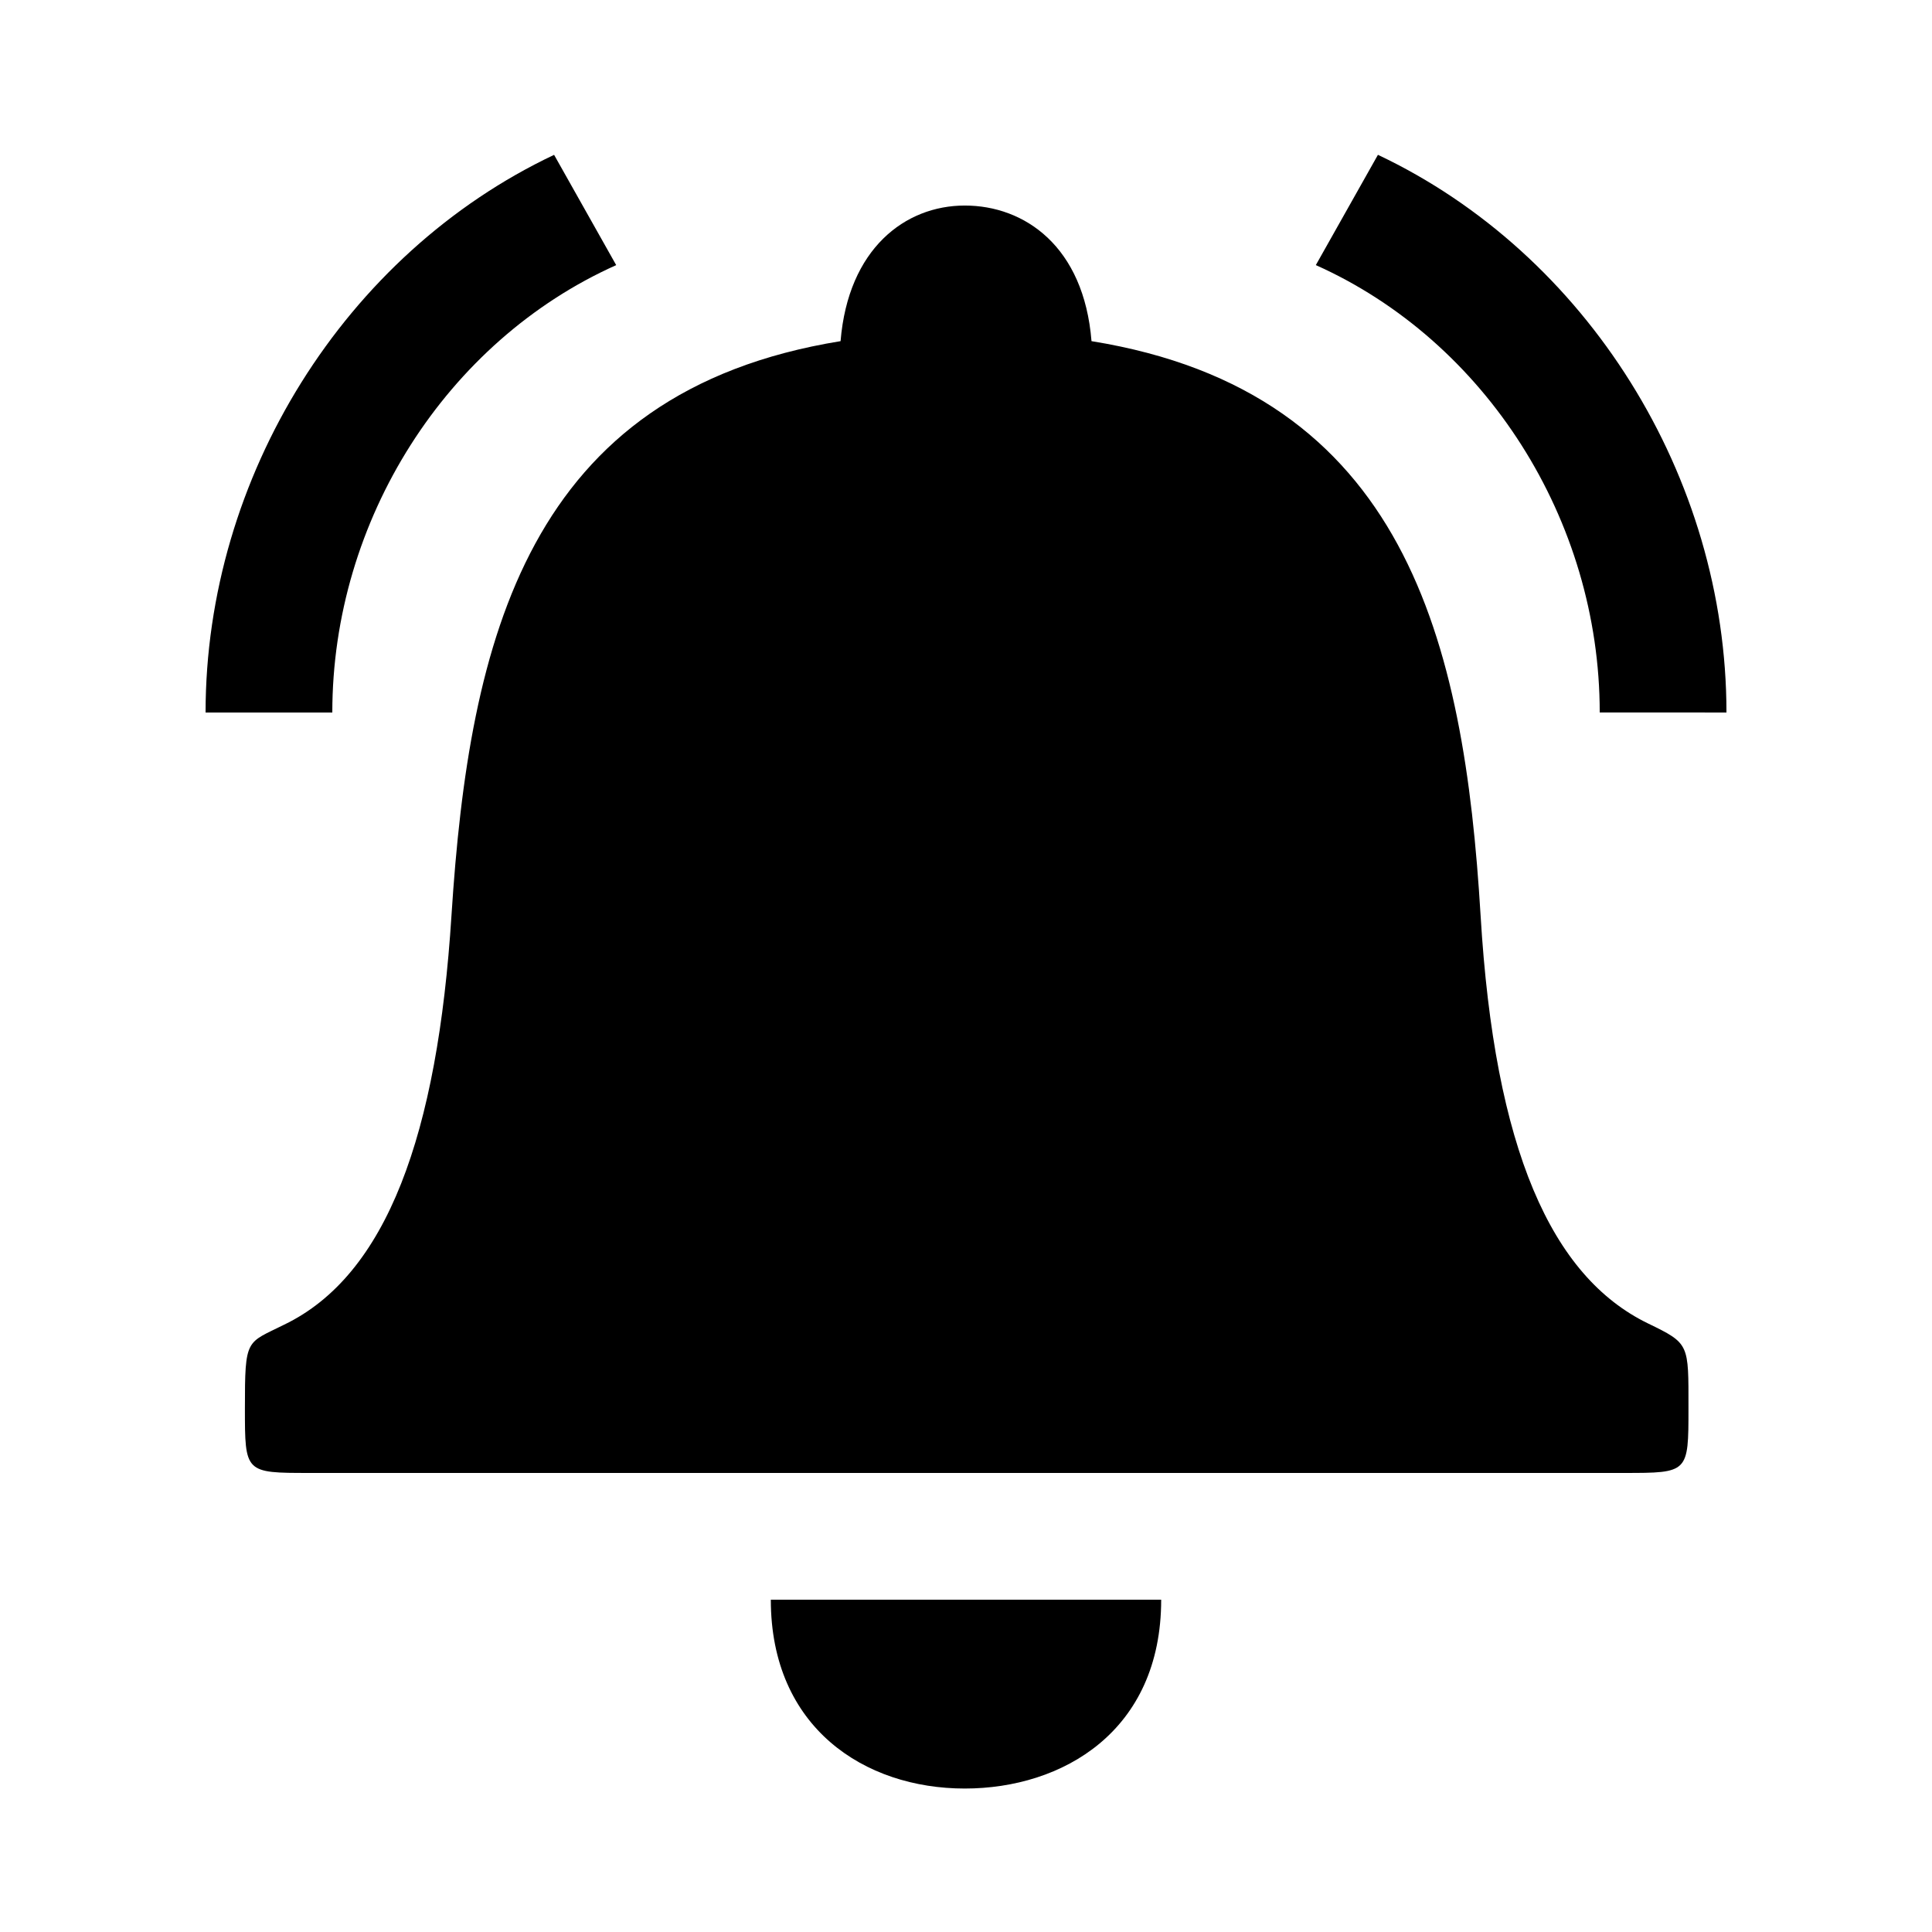
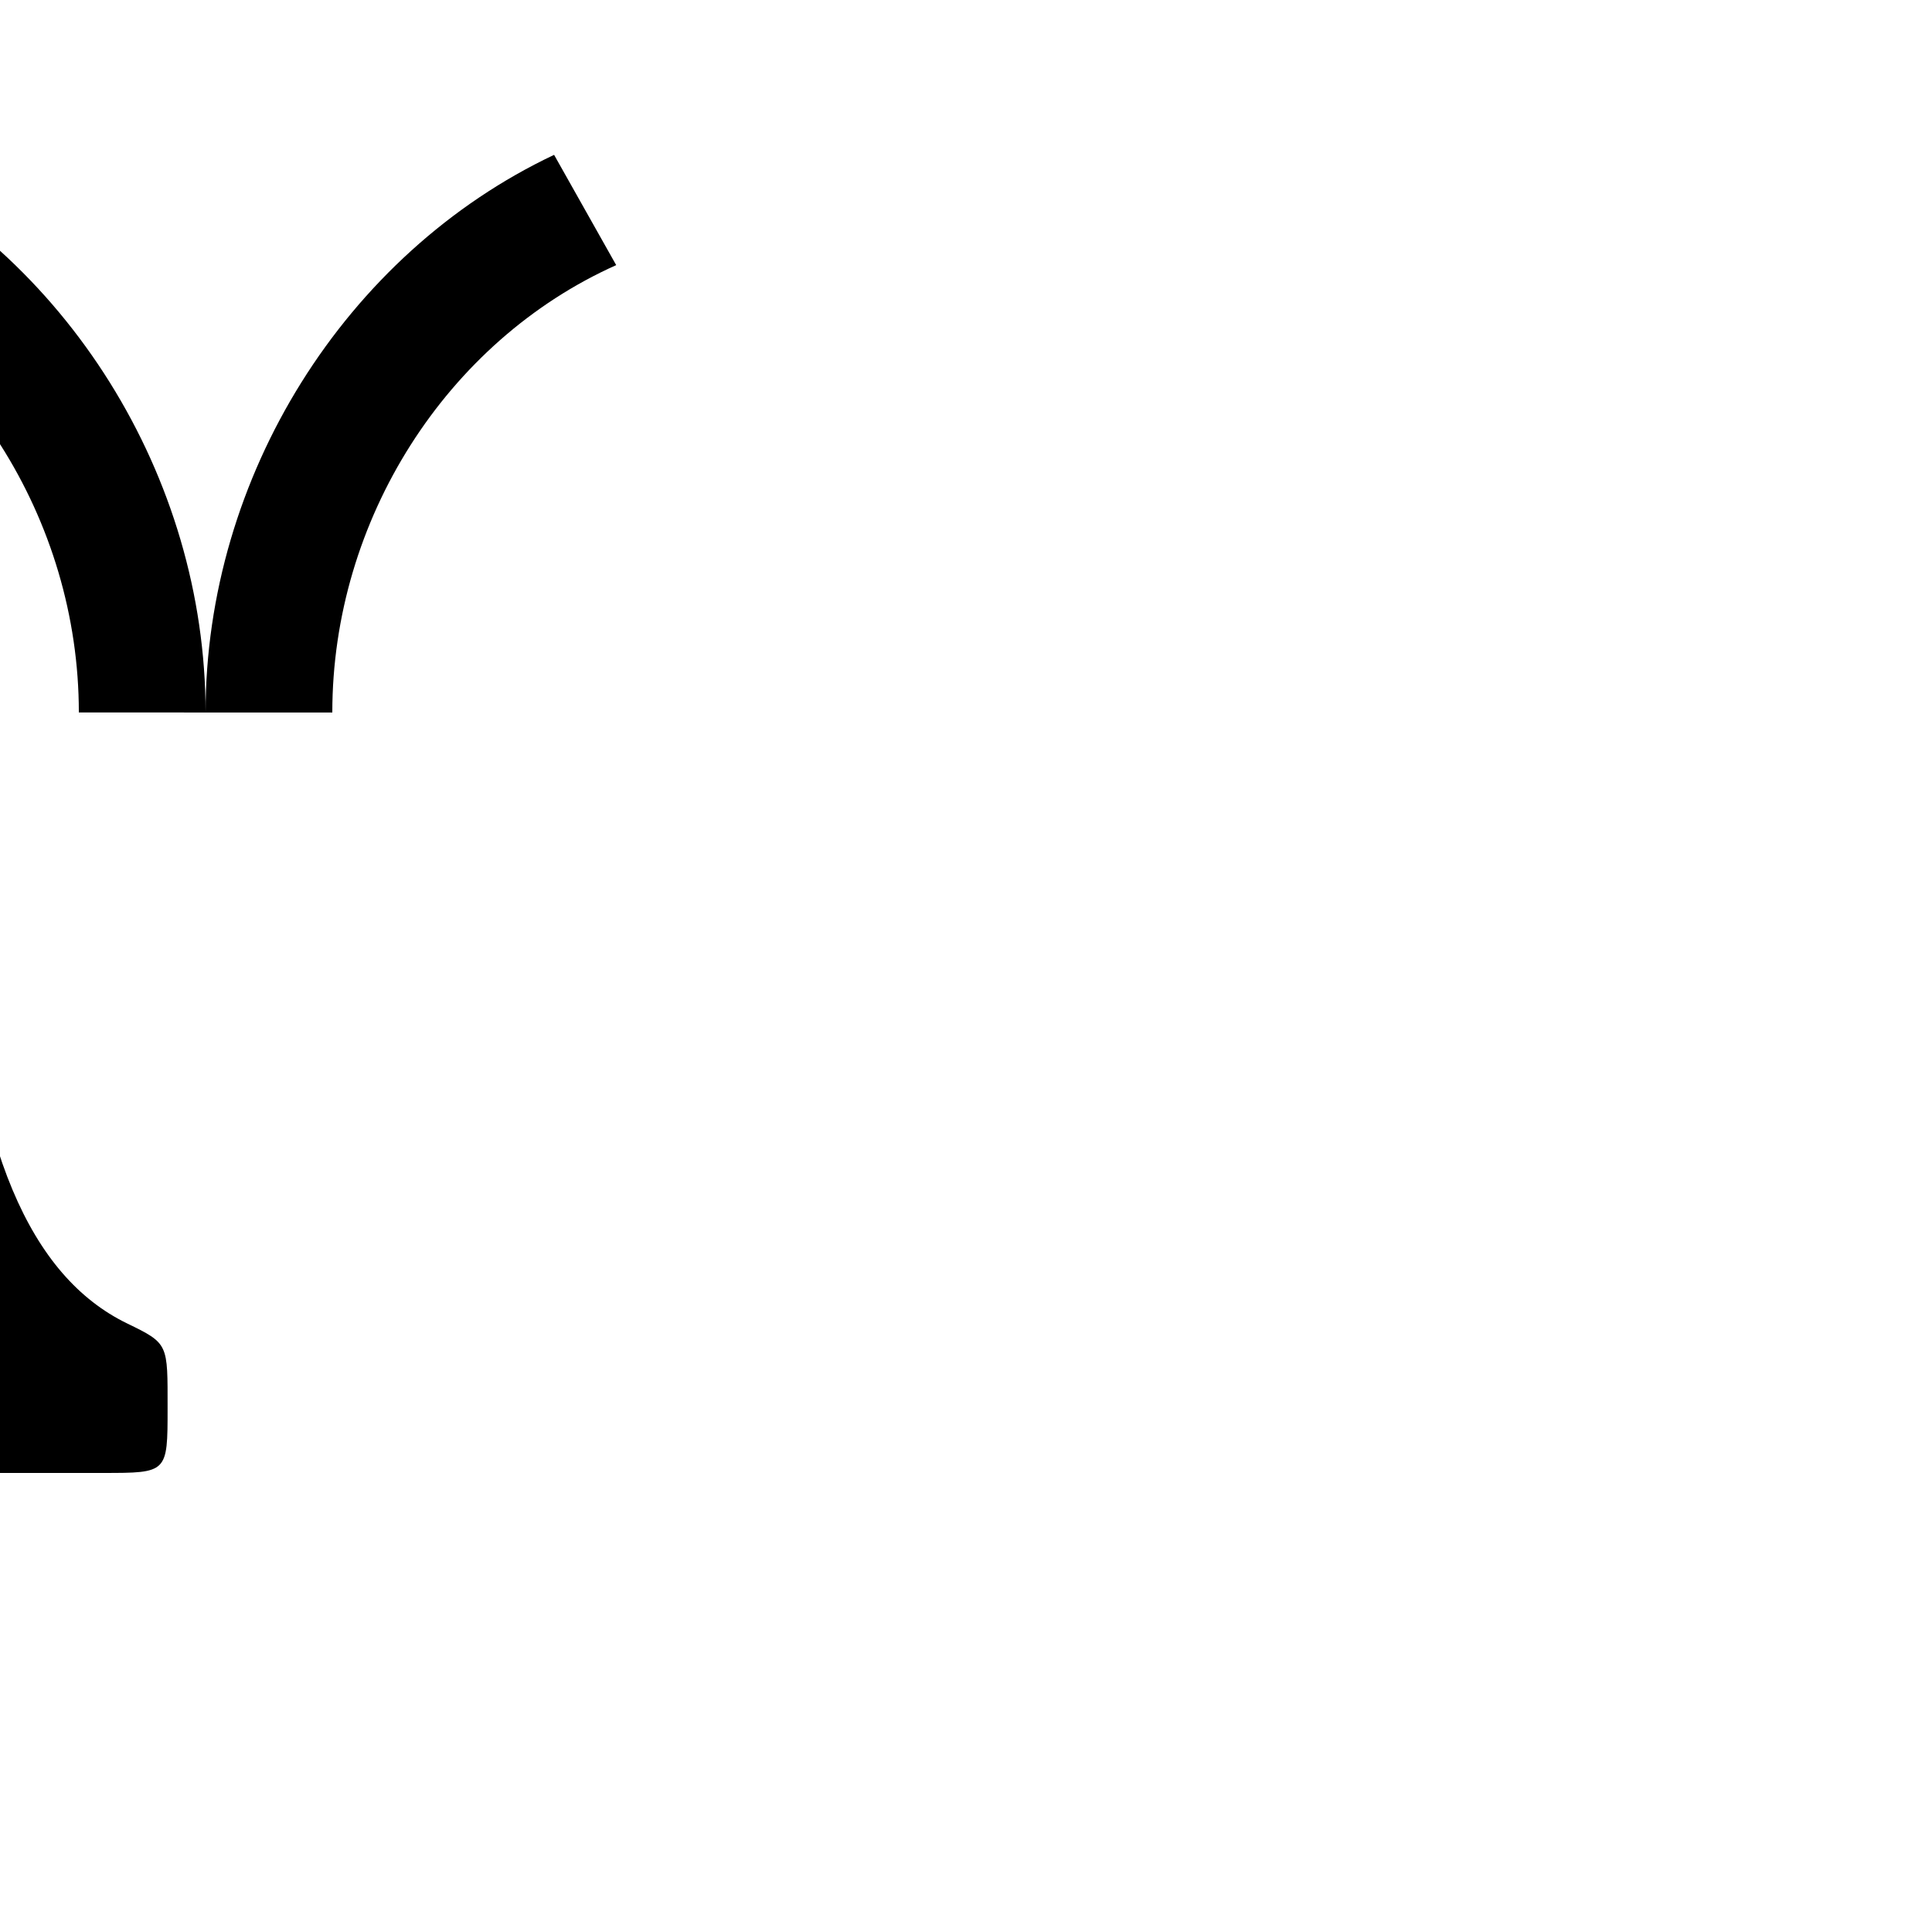
<svg xmlns="http://www.w3.org/2000/svg" fill="#000000" width="800px" height="800px" version="1.1" viewBox="144 144 512 512">
-   <path d="m198.48 332.82h33.586c0-51.051 30.23-98.41 75.234-118.56l-16.457-29.223c-55.418 26.199-92.363 85.312-92.363 147.79zm403.05 0c0-62.473-36.945-121.59-92.363-147.79l-16.457 29.223c45.008 20.152 75.234 67.512 75.234 118.56zm-20.824 161.89c-25.527-12.426-40.641-46.016-44.336-108.15-4.367-72.547-19.816-138.71-103.11-152.15-2.016-25.191-17.801-35.938-33.586-35.938-15.785 0-30.898 11.418-32.914 35.938-82.961 13.434-98.41 78.93-103.11 152.15-3.695 58.105-17.129 95.387-44.336 108.49-10.078 5.039-10.41 3.359-10.41 22.168 0 17.129 0 17.129 17.129 17.129h348.3c17.129 0 17.129 0 17.129-17.129s0.336-17.129-10.746-22.504zm-181.04 123.27c25.863 0 52.059-15.113 52.059-50.047h-103.45c0 33.922 24.855 50.047 51.387 50.047z" />
+   <path d="m198.48 332.82h33.586c0-51.051 30.23-98.41 75.234-118.56l-16.457-29.223c-55.418 26.199-92.363 85.312-92.363 147.79zc0-62.473-36.945-121.59-92.363-147.79l-16.457 29.223c45.008 20.152 75.234 67.512 75.234 118.56zm-20.824 161.89c-25.527-12.426-40.641-46.016-44.336-108.15-4.367-72.547-19.816-138.71-103.11-152.15-2.016-25.191-17.801-35.938-33.586-35.938-15.785 0-30.898 11.418-32.914 35.938-82.961 13.434-98.41 78.93-103.11 152.15-3.695 58.105-17.129 95.387-44.336 108.49-10.078 5.039-10.41 3.359-10.41 22.168 0 17.129 0 17.129 17.129 17.129h348.3c17.129 0 17.129 0 17.129-17.129s0.336-17.129-10.746-22.504zm-181.04 123.27c25.863 0 52.059-15.113 52.059-50.047h-103.45c0 33.922 24.855 50.047 51.387 50.047z" />
</svg>